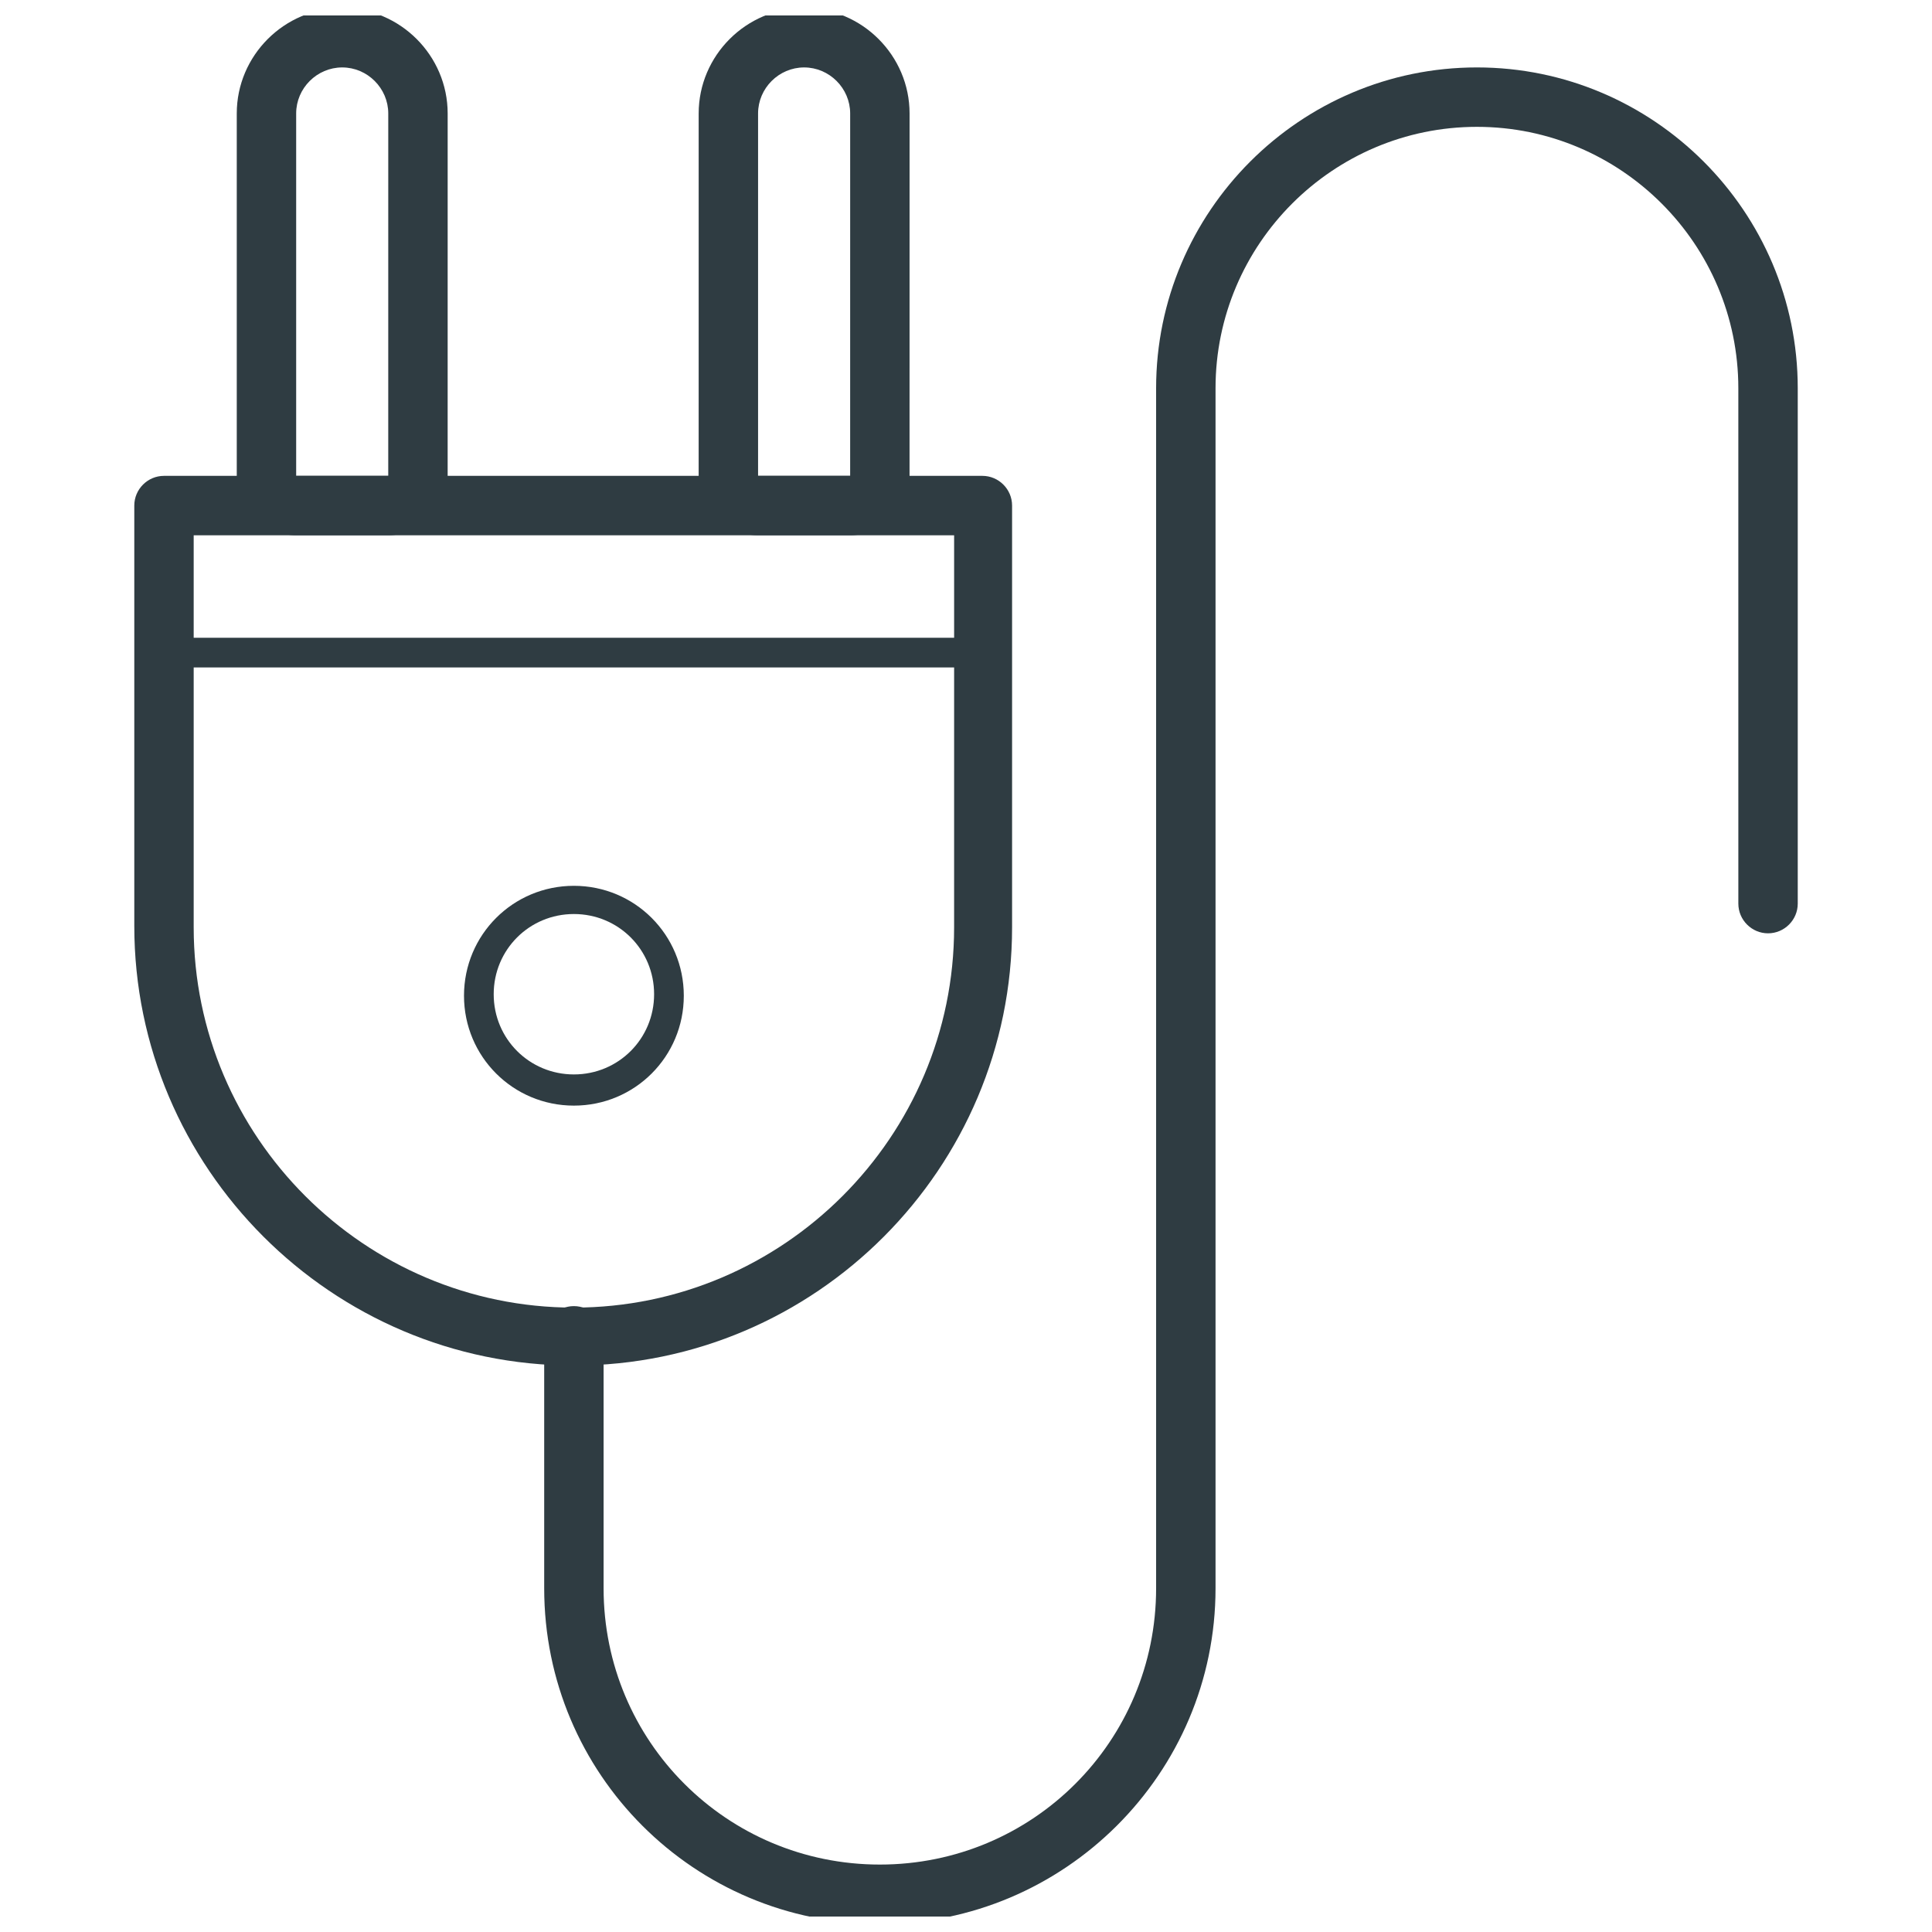
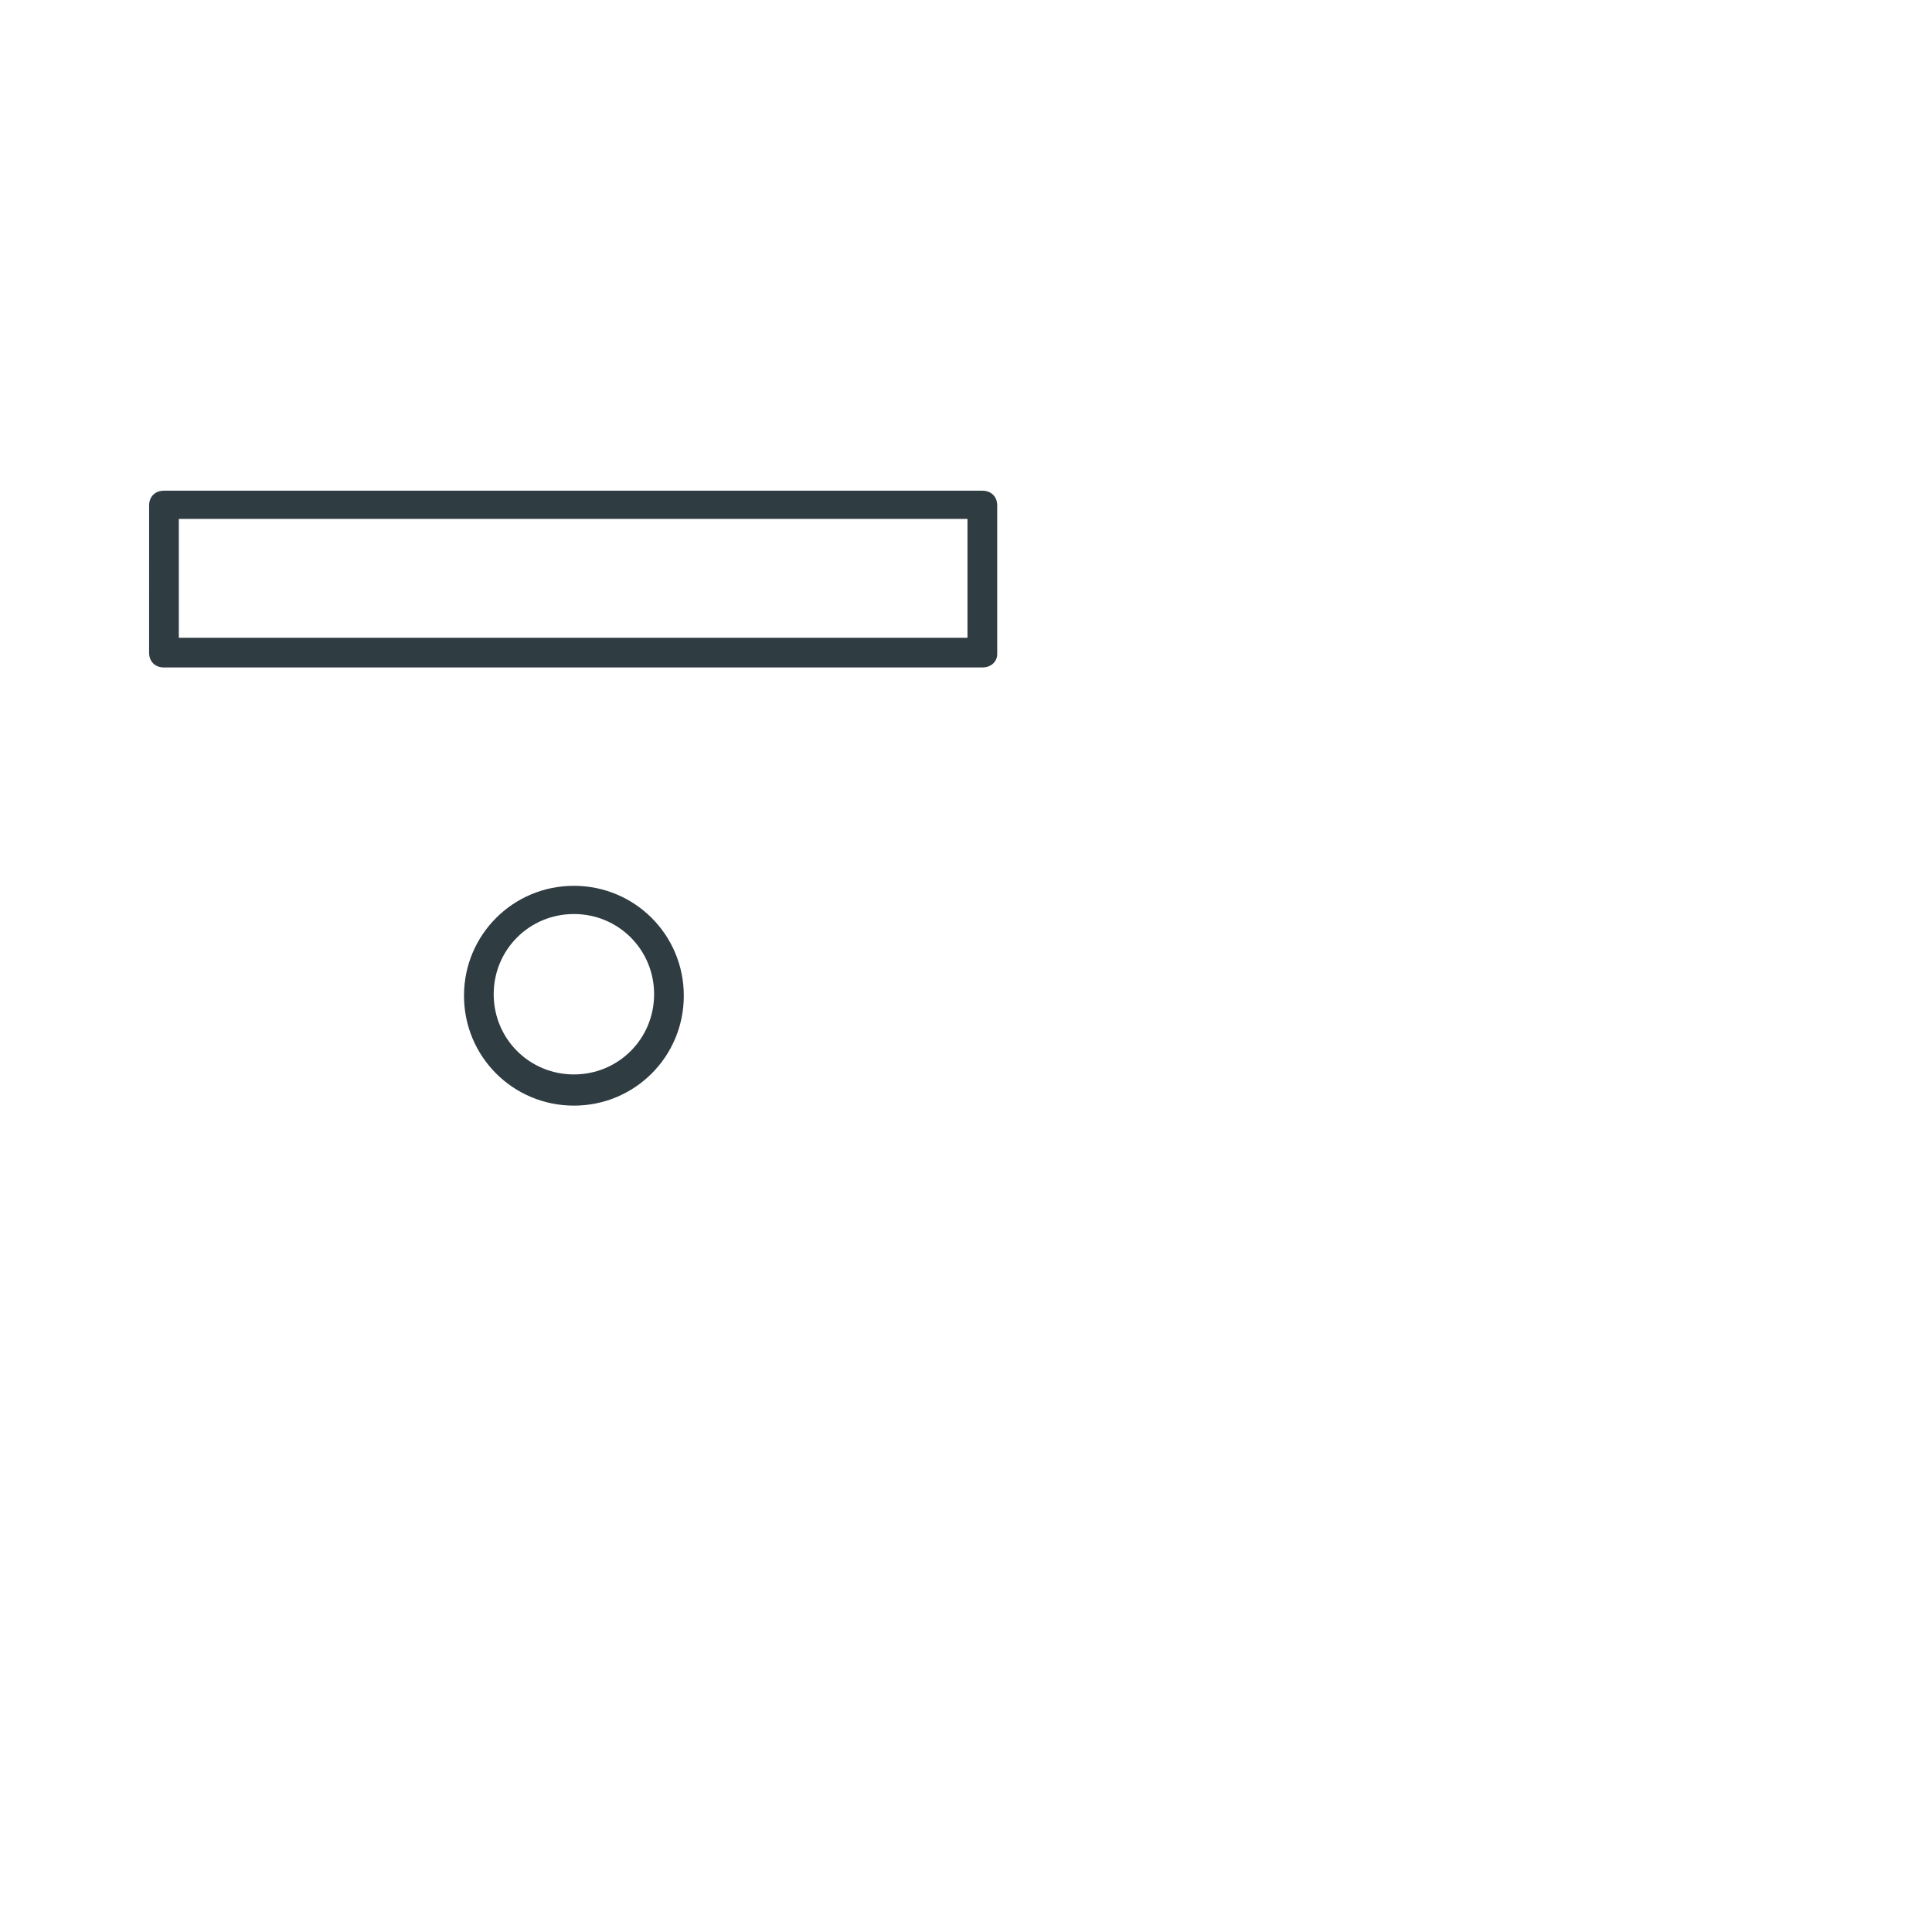
<svg xmlns="http://www.w3.org/2000/svg" width="800px" height="800px" version="1.1" viewBox="144 144 512 512">
  <defs>
    <clipPath id="c">
-       <path d="m206 148.09h57v137.91h-57z" />
-     </clipPath>
+       </clipPath>
    <clipPath id="b">
-       <path d="m329 148.09h57v137.91h-57z" />
-     </clipPath>
+       </clipPath>
    <clipPath id="a">
      <path d="m288 161h333v490.9h-333z" />
    </clipPath>
  </defs>
-   <path d="m296.09 505.88c-64.156 0-116.5-52.352-116.5-116.51v-111.39c0-4.328 3.543-7.871 7.871-7.871h216.88c4.328 0 7.871 3.543 7.871 7.871v111.78c0 63.766-51.953 116.12-116.11 116.12zm-100.76-220.02v103.91c0 55.496 45.266 100.76 100.76 100.76 55.496 0 100.76-45.266 100.76-100.76l0.004-103.91z" fill="#2f3c42" />
  <path d="m296.09 437c-16.137 0-29.125-12.988-29.125-29.125 0-16.137 12.988-29.125 29.125-29.125 16.137 0 29.125 12.988 29.125 29.125 0.004 16.137-12.984 29.125-29.125 29.125zm0-50.773c-11.809 0-21.254 9.445-21.254 21.254 0 11.809 9.445 21.254 21.254 21.254 11.809 0 21.254-9.445 21.254-21.254 0.004-11.809-9.445-21.254-21.254-21.254z" fill="#2f3c42" />
  <g clip-path="url(#c)">
    <path d="m234.69 161.87c6.691 0 12.203 5.512 12.203 12.203l-0.004 96.035h-24.402v-96.039c0-6.691 5.512-12.199 12.203-12.199m0-15.746c-15.352 0-27.945 12.594-27.945 27.945v96.039c0 8.66 7.086 15.742 15.742 15.742h24.402c8.66 0 15.742-7.086 15.742-15.742l0.004-96.039c0-15.348-12.598-27.945-27.945-27.945z" fill="#2f3c42" />
  </g>
  <g clip-path="url(#b)">
-     <path d="m357.1 161.87c6.691 0 12.203 5.512 12.203 12.203l-0.004 96.035h-24.402v-96.039c0-6.691 5.512-12.199 12.203-12.199m0-15.746c-15.352 0-27.945 12.594-27.945 27.945l-0.004 96.039c0 8.66 7.086 15.742 15.742 15.742h24.402c8.66 0 15.742-7.086 15.742-15.742l0.008-96.039c0-15.348-12.598-27.945-27.945-27.945z" fill="#2f3c42" />
-   </g>
+     </g>
  <g clip-path="url(#a)">
-     <path d="m377.17 653.87c-49.199 0-88.953-39.754-88.953-88.953v-66.914c0-4.328 3.543-7.871 7.871-7.871 4.328 0 7.871 3.543 7.871 7.871v66.914c0 40.539 32.668 73.211 73.211 73.211 40.539 0 73.211-32.668 73.211-73.211v-318.03c0-46.84 38.18-85.02 85.02-85.02 46.84 0 85.02 38.18 85.02 85.02v136.58c0 4.328-3.543 7.871-7.871 7.871s-7.871-3.543-7.871-7.871l-0.004-136.58c0-38.18-31.094-69.273-69.273-69.273-38.18 0-69.273 31.094-69.273 69.273v318.03c0 49.199-40.148 88.953-88.957 88.953z" fill="#2f3c42" />
-   </g>
+     </g>
  <path d="m404.33 320.88h-216.88c-2.363 0-3.938-1.574-3.938-3.938l0.004-38.965c0-2.363 1.574-3.938 3.938-3.938h216.88c2.363 0 3.938 1.574 3.938 3.938v39.359c-0.004 1.969-1.578 3.543-3.941 3.543zm-212.94-7.871h209v-31.488h-209z" fill="#2f3c42" />
</svg>